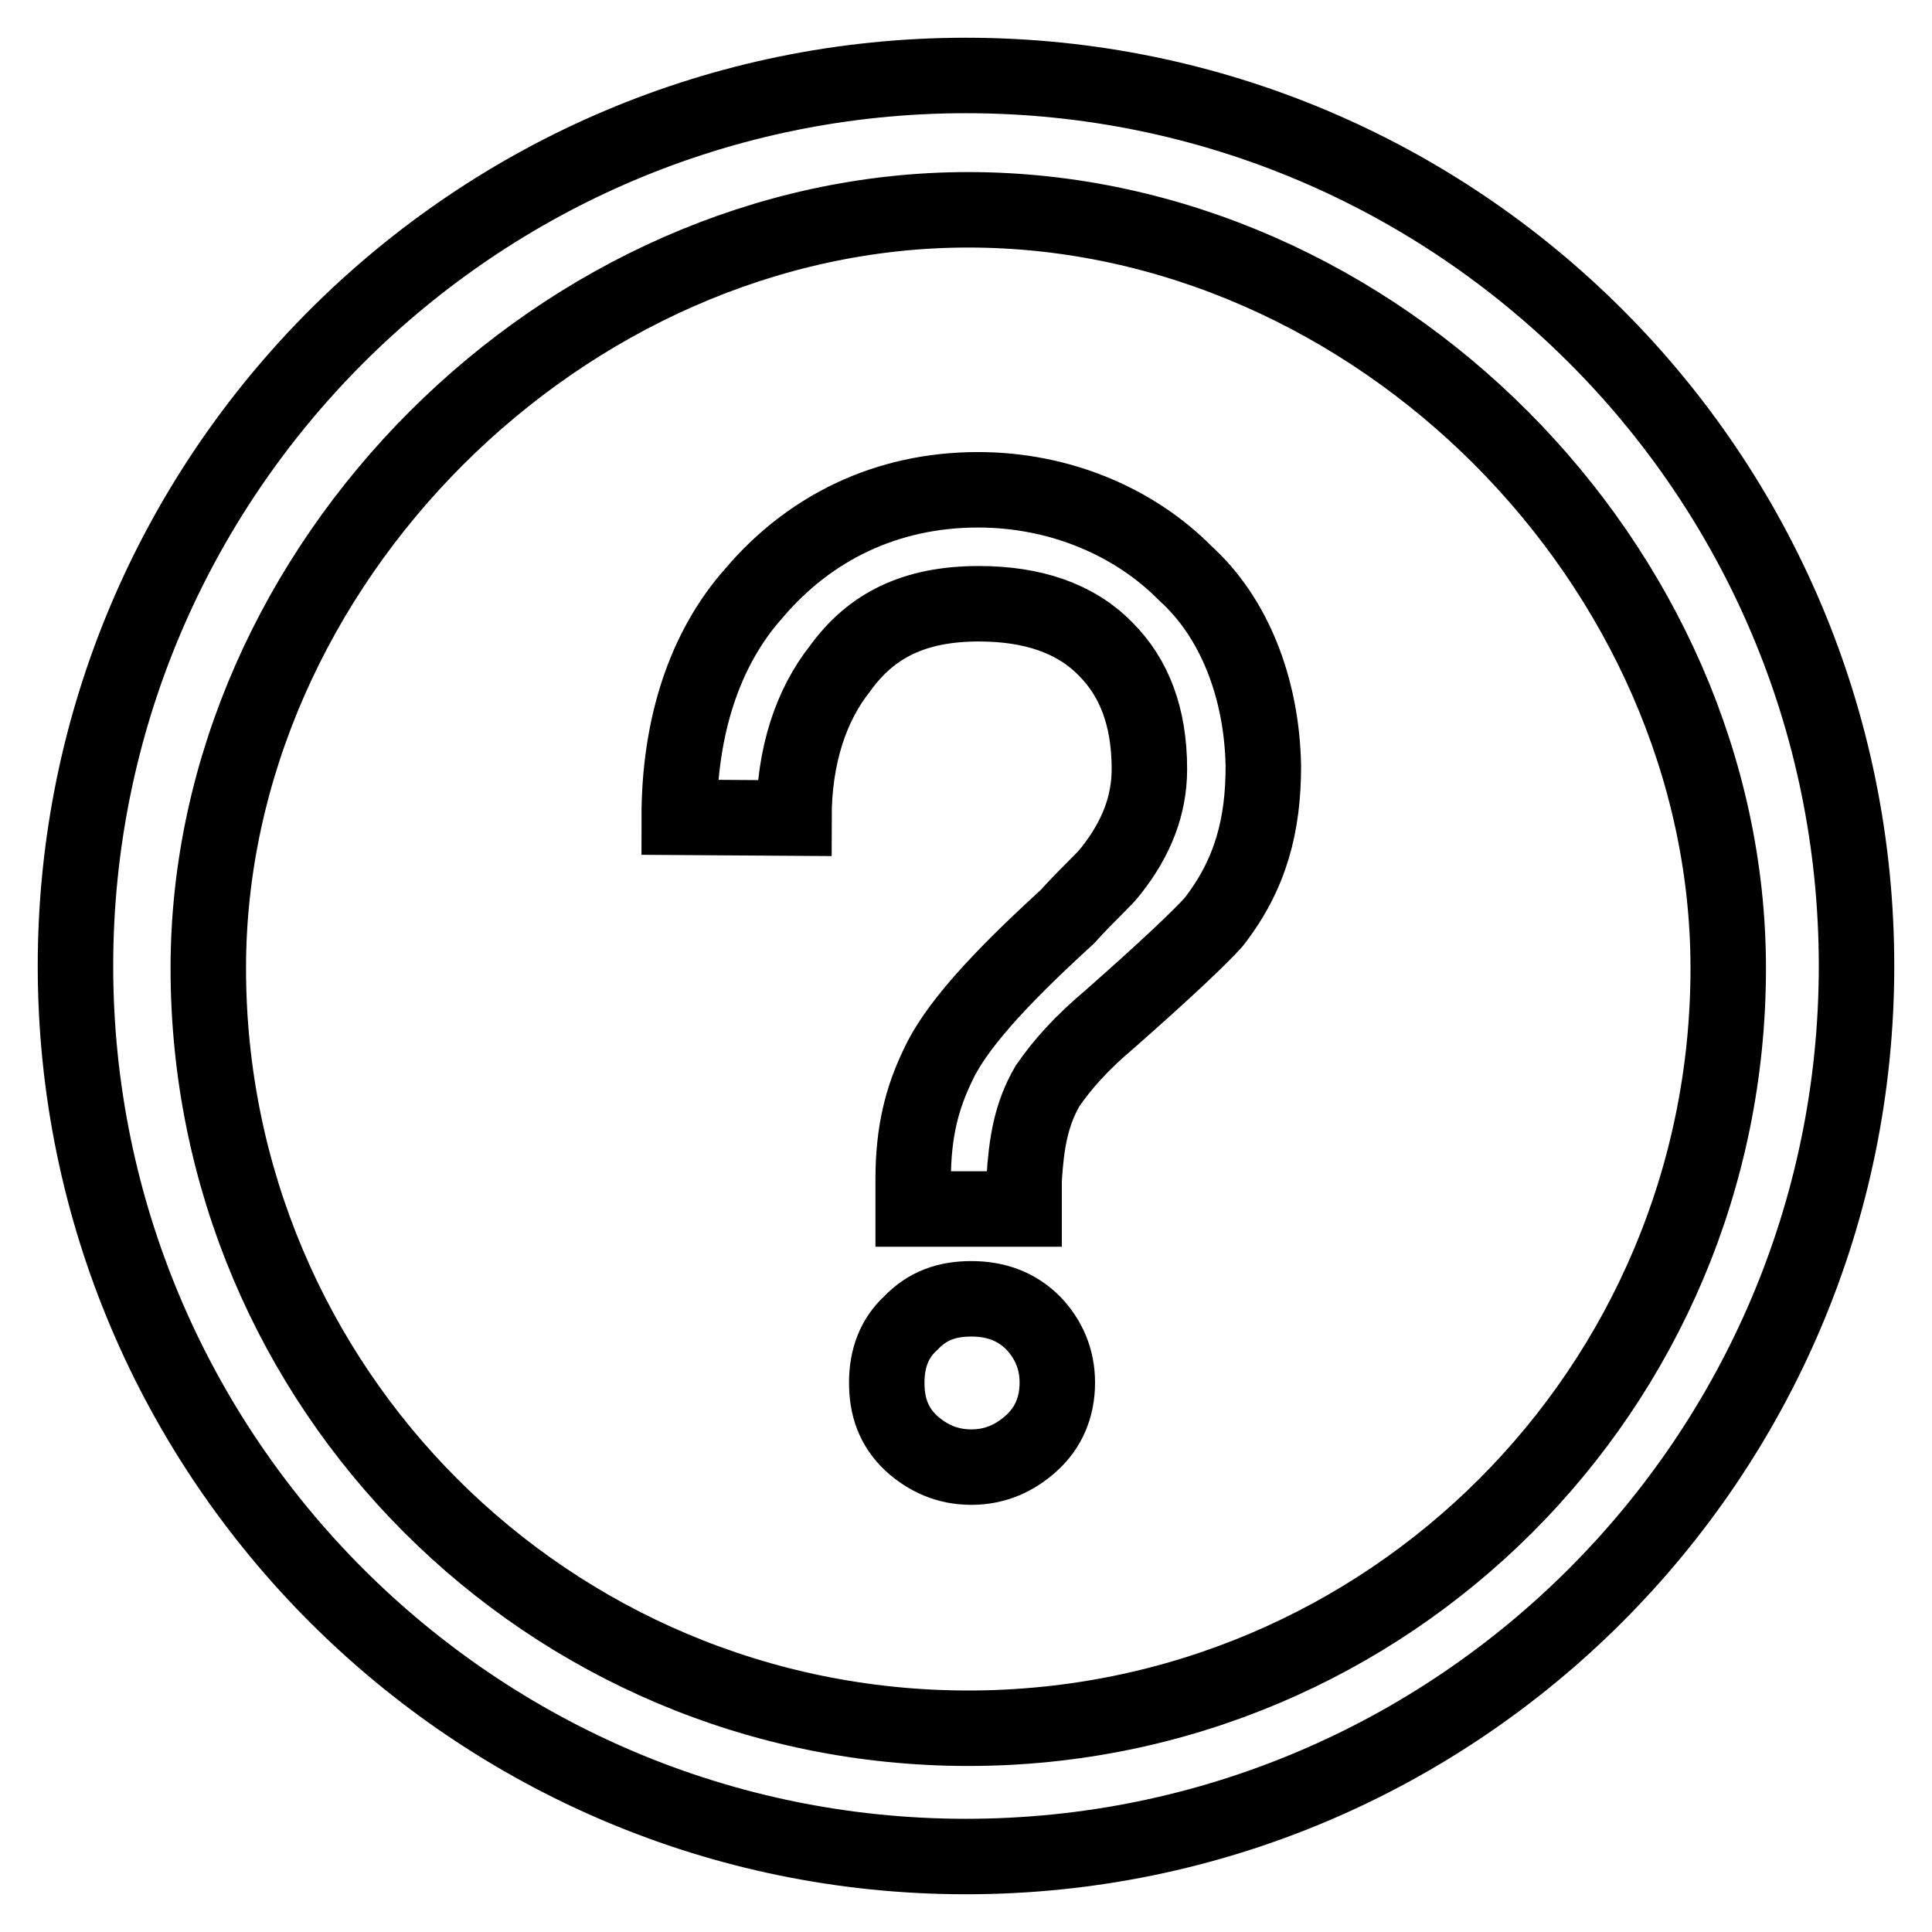
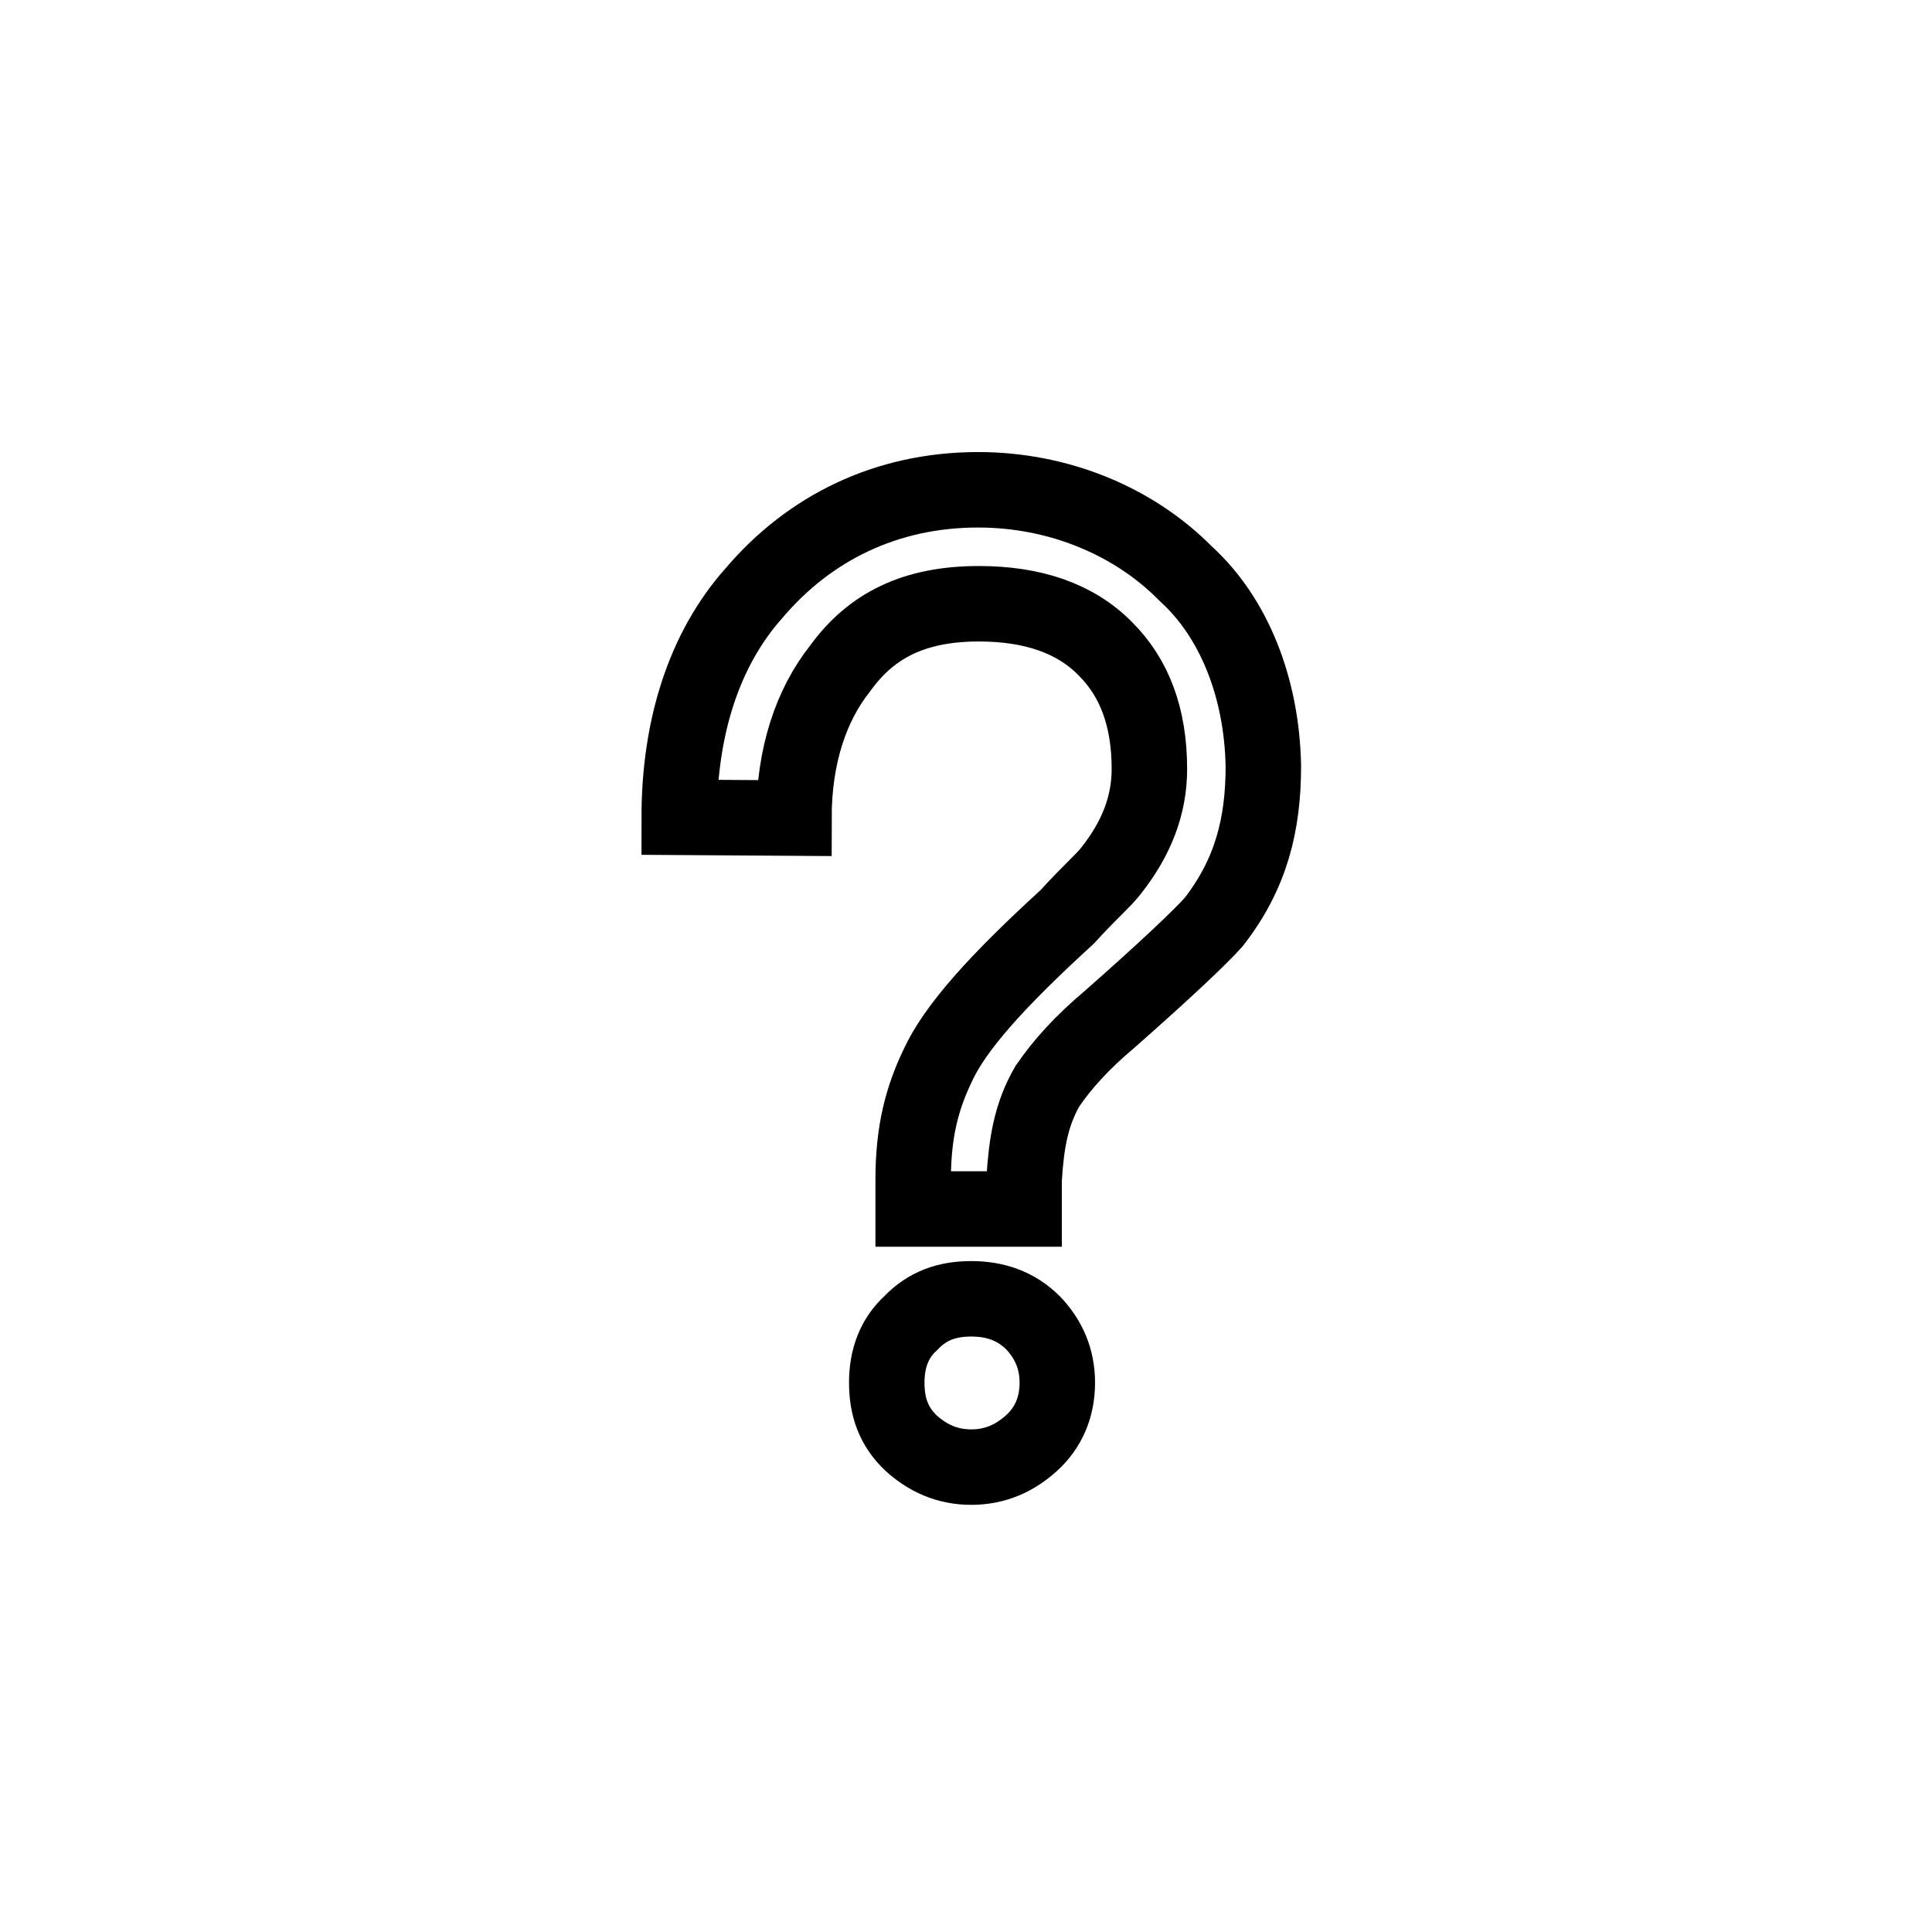
<svg xmlns="http://www.w3.org/2000/svg" version="1.1" x="0px" y="0px" viewBox="0 0 256 256" enable-background="new 0 0 256 256" xml:space="preserve">
  <g>
-     <path stroke-width="10" fill-opacity="0" stroke="#000000" d="M246,128c0,65.1-52.9,118-118,118c-65.1,0-118-52.9-118-118C10,62.9,62.9,10,128,10 C193.1,10,246,62.7,246,128L246,128z M128.3,27.8c-53.6,0-100.7,47.1-100.7,100.5c0,55.6,45,100.7,100.7,100.7 c55.6,0,100.7-45,100.7-100.7C229,75.1,182.5,27.8,128.3,27.8z" />
    <path stroke-width="10" fill-opacity="0" stroke="#000000" d="M157.1,76c-6.7-6.8-16.6-11.1-27.5-11.1c-12.2,0-22.4,5.1-29.7,13.7C93.3,86,90,96.4,90,108.3l15.2,0.1 c0-8.3,2.3-15,6.1-19.8c4.1-5.7,9.8-8.6,18.4-8.6c7.1,0,12.8,1.9,16.8,6c3.8,3.8,5.8,9,5.8,15.9c0,4.8-1.7,9.2-5.1,13.5 c-1,1.3-2.8,2.8-5.8,6.1c-9.2,8.4-14.9,14.7-17.2,19.8c-2,4.2-3.2,8.6-3.2,15v3.9h14.7v-3.9c0.3-4.8,0.9-8.6,3.1-12.4 c2-2.9,4.5-5.7,8.3-8.9c7.6-6.7,11.9-10.8,13.7-12.8c5-6.4,6.6-13,6.6-20.7C167.2,91.1,163.5,81.8,157.1,76z M128.7,172.1 c-3.2,0-5.8,0.9-8,3.2c-2.2,2-3.2,4.7-3.2,7.9c0,3.2,0.9,5.8,3.2,8c2.2,2,4.8,3.2,8,3.2c3.2,0,5.8-1.2,8-3.2c2.2-2,3.4-4.7,3.4-8 c0-3.2-1.2-5.8-3.2-7.9C134.6,173,131.8,172.1,128.7,172.1z" />
  </g>
</svg>